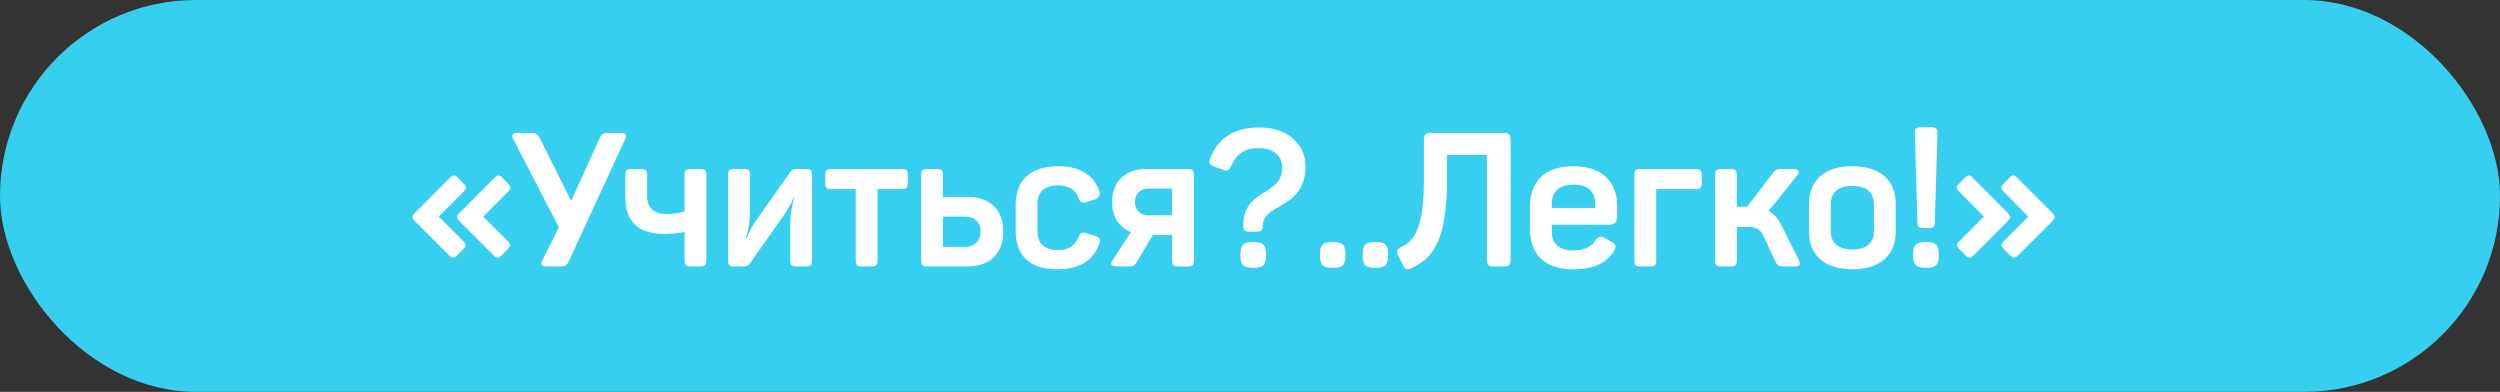
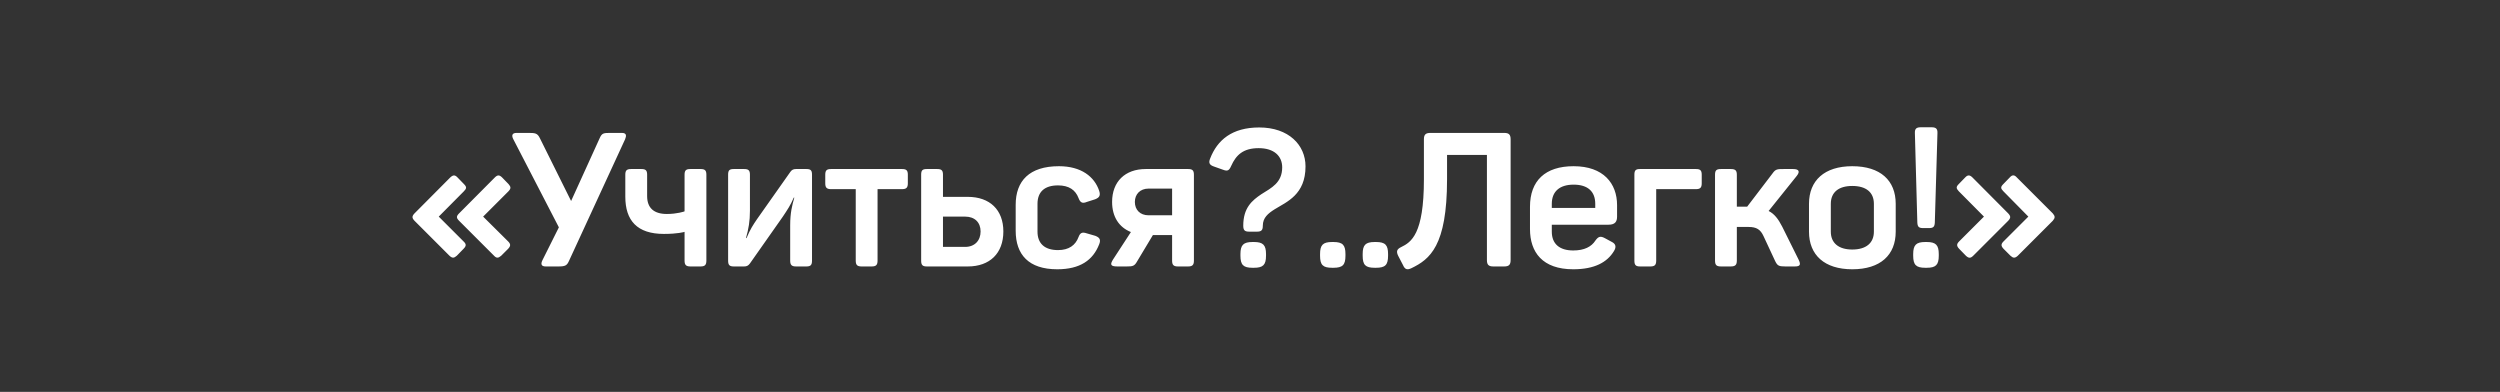
<svg xmlns="http://www.w3.org/2000/svg" width="319" height="50" viewBox="0 0 319 50" fill="none">
  <rect x="0" y="0" width="319" height="50" fill="#333333" stroke="none" />
-   <rect width="319" height="50" rx="25" fill="#37CFF0" />
  <path d="M59.152 30.808L55.984 27.64L59.2 24.4C59.56 24.04 59.56 23.848 59.2 23.488L58.384 22.648C58.048 22.288 57.808 22.312 57.448 22.648L52.888 27.232C52.552 27.592 52.552 27.808 52.888 28.168L57.352 32.632C57.712 32.968 57.928 32.944 58.288 32.632L59.152 31.744C59.512 31.384 59.512 31.144 59.152 30.808ZM64.84 30.808L61.648 27.64L64.888 24.4C65.224 24.04 65.2 23.848 64.888 23.488L64.072 22.648C63.712 22.288 63.472 22.312 63.136 22.648L58.576 27.232C58.216 27.592 58.216 27.808 58.576 28.168L63.04 32.632C63.352 32.968 63.592 32.944 63.952 32.632L64.84 31.744C65.176 31.384 65.176 31.144 64.84 30.808ZM79.353 16.96H77.96C77.001 16.96 76.808 16.96 76.496 17.68L72.873 25.648L68.912 17.68C68.576 16.96 68.288 16.96 67.329 16.96H65.912C65.312 16.96 65.264 17.32 65.504 17.776L71.312 29.008L69.225 33.184C68.984 33.664 69.032 34 69.632 34H71.264C72.129 34 72.344 33.88 72.609 33.28L79.76 17.776C79.953 17.32 79.953 16.96 79.353 16.96ZM79.79 22.288V25.096C79.79 28.144 81.302 29.848 84.71 29.848C86.462 29.848 87.302 29.608 87.35 29.584V33.256C87.35 33.808 87.542 34 88.094 34H89.39C89.942 34 90.134 33.808 90.134 33.256V22.288C90.134 21.736 89.942 21.568 89.39 21.568H88.094C87.542 21.568 87.35 21.736 87.35 22.288V26.968C87.302 26.992 86.39 27.304 85.094 27.304C83.438 27.304 82.574 26.536 82.574 25.024V22.288C82.574 21.736 82.382 21.568 81.83 21.568H80.534C79.982 21.568 79.79 21.736 79.79 22.288ZM94.948 21.568H93.628C93.076 21.568 92.908 21.736 92.908 22.288V33.256C92.908 33.808 93.076 34 93.628 34H94.948C95.284 34 95.476 33.904 95.692 33.616L99.892 27.64C100.468 26.776 100.876 26.176 101.284 25.216H101.356C101.068 26.224 100.828 27.16 100.828 28.744V33.256C100.828 33.808 101.02 34 101.572 34H102.892C103.444 34 103.612 33.808 103.612 33.256V22.288C103.612 21.736 103.444 21.568 102.892 21.568H101.572C101.236 21.568 101.044 21.664 100.852 21.928L96.604 27.952C96.1 28.696 95.74 29.224 95.26 30.376H95.188C95.524 29.176 95.692 28.24 95.692 26.872V22.288C95.692 21.736 95.5 21.568 94.948 21.568ZM115.096 21.568H106.048C105.496 21.568 105.304 21.736 105.304 22.288V23.392C105.304 23.944 105.496 24.136 106.048 24.136H109.192V33.256C109.192 33.808 109.384 34 109.936 34H111.232C111.784 34 111.976 33.808 111.976 33.256V24.136H115.096C115.648 24.136 115.84 23.944 115.84 23.392V22.288C115.84 21.736 115.648 21.568 115.096 21.568ZM123.492 25.12H120.324V22.288C120.324 21.736 120.132 21.568 119.58 21.568H118.26C117.708 21.568 117.54 21.736 117.54 22.288V33.256C117.54 33.808 117.708 34 118.26 34H123.492C126.3 34 128.028 32.32 128.028 29.536C128.028 26.776 126.3 25.12 123.492 25.12ZM123.156 31.504H120.324V27.64H123.156C124.38 27.64 125.124 28.384 125.124 29.536C125.124 30.688 124.38 31.504 123.156 31.504ZM129.601 26.128V29.44C129.601 32.488 131.257 34.36 134.905 34.36C137.809 34.36 139.465 33.208 140.257 31.168C140.497 30.568 140.305 30.304 139.753 30.088L138.673 29.776C138.097 29.584 137.833 29.68 137.617 30.256C137.233 31.288 136.393 31.912 135.001 31.912C133.273 31.912 132.385 31.048 132.385 29.56V26.008C132.385 24.496 133.273 23.656 135.001 23.656C136.417 23.656 137.233 24.256 137.617 25.264C137.833 25.84 138.097 26.008 138.673 25.768L139.729 25.432C140.281 25.216 140.449 24.952 140.257 24.352C139.657 22.552 137.977 21.208 135.121 21.208C131.353 21.208 129.601 23.08 129.601 26.128ZM151.6 21.568H146.2C143.56 21.568 141.904 23.176 141.904 25.768C141.904 27.664 142.792 29.008 144.304 29.608L142.024 33.112C141.64 33.736 141.664 34 142.576 34H143.752C144.544 34 144.76 33.952 145.096 33.352L147.112 29.992H149.56V33.256C149.56 33.808 149.752 34 150.304 34H151.6C152.152 34 152.344 33.808 152.344 33.256V22.312C152.344 21.736 152.152 21.568 151.6 21.568ZM146.56 24.064H149.56V27.472H146.56C145.48 27.472 144.808 26.776 144.808 25.768C144.808 24.784 145.48 24.064 146.56 24.064ZM154.416 20.224C154.176 20.8 154.344 21.064 154.92 21.256L156.072 21.664C156.648 21.88 156.84 21.76 157.104 21.16C157.728 19.768 158.64 18.904 160.608 18.904C162.6 18.904 163.608 19.936 163.608 21.352C163.608 23.32 162.24 23.968 160.944 24.784C159.768 25.576 158.64 26.512 158.64 28.792C158.64 29.392 158.832 29.56 159.408 29.56H160.368C160.944 29.56 161.136 29.392 161.136 28.792C161.136 27.784 161.808 27.232 162.648 26.704C164.208 25.744 166.584 24.832 166.584 21.232C166.584 18.496 164.424 16.264 160.68 16.264C157.2 16.264 155.328 17.872 154.416 20.224ZM160.008 30.88H159.816C158.664 30.88 158.28 31.264 158.28 32.416V32.632C158.28 33.808 158.664 34.168 159.816 34.168H160.008C161.16 34.168 161.544 33.808 161.544 32.632V32.416C161.544 31.264 161.16 30.88 160.008 30.88ZM170.144 30.88H169.976C168.8 30.88 168.44 31.264 168.44 32.416V32.632C168.44 33.808 168.8 34.168 169.976 34.168H170.144C171.32 34.168 171.68 33.808 171.68 32.632V32.416C171.68 31.264 171.32 30.88 170.144 30.88ZM175.581 30.88H175.413C174.237 30.88 173.877 31.264 173.877 32.416V32.632C173.877 33.808 174.237 34.168 175.413 34.168H175.581C176.757 34.168 177.117 33.808 177.117 32.632V32.416C177.117 31.264 176.757 30.88 175.581 30.88ZM191.939 16.96H182.531C181.907 16.96 181.691 17.176 181.691 17.776V22.888C181.691 29.92 180.059 30.904 178.787 31.528C178.235 31.792 178.139 32.08 178.403 32.632L179.027 33.832C179.267 34.384 179.555 34.48 180.107 34.216C182.435 33.088 184.643 31.408 184.643 22.888V19.768H189.731V33.184C189.731 33.784 189.947 34 190.547 34H191.939C192.539 34 192.755 33.784 192.755 33.184V17.776C192.755 17.176 192.539 16.96 191.939 16.96ZM195.226 26.392V29.224C195.226 32.176 196.81 34.36 200.746 34.36C203.458 34.36 205.066 33.472 205.93 32.056C206.266 31.528 206.194 31.12 205.642 30.856L204.802 30.4C204.226 30.088 203.962 30.16 203.578 30.688C203.074 31.48 202.162 31.96 200.746 31.96C198.994 31.96 198.01 31.12 198.01 29.56V28.672H205.258C206.098 28.672 206.338 28.264 206.338 27.64V26.176C206.338 23.416 204.61 21.208 200.794 21.208C197.17 21.208 195.226 23.056 195.226 26.392ZM203.554 26.008V26.536H198.01V26.008C198.01 24.448 198.994 23.56 200.794 23.56C202.618 23.56 203.554 24.448 203.554 26.008ZM216.396 21.568H209.268C208.716 21.568 208.548 21.736 208.548 22.288V33.256C208.548 33.808 208.716 34 209.268 34H210.588C211.14 34 211.332 33.808 211.332 33.256V24.136H216.396C216.948 24.136 217.14 23.944 217.14 23.392V22.288C217.14 21.736 216.948 21.568 216.396 21.568ZM229.493 33.112L227.405 28.912C226.901 27.928 226.397 27.28 225.677 26.92L229.277 22.432C229.709 21.88 229.541 21.568 228.797 21.568H227.621C226.805 21.568 226.565 21.568 226.181 22.12L222.941 26.368H222.725H221.621V22.312C221.621 21.736 221.429 21.568 220.829 21.568H219.605C219.005 21.568 218.837 21.736 218.837 22.312V33.232C218.837 33.808 219.005 34 219.605 34H220.829C221.429 34 221.621 33.808 221.621 33.232V28.96H223.133C224.141 28.96 224.645 29.296 225.029 30.136L226.517 33.328C226.805 33.904 226.973 34 227.813 34H229.013C229.733 34 229.805 33.76 229.493 33.112ZM230.828 26.008V29.56C230.828 32.536 232.796 34.36 236.348 34.36C239.948 34.36 241.892 32.536 241.892 29.56V26.008C241.892 23.032 239.948 21.208 236.348 21.208C232.796 21.208 230.828 23.032 230.828 26.008ZM239.108 26.008V29.56C239.108 31 238.124 31.84 236.348 31.84C234.596 31.84 233.612 31 233.612 29.56V26.008C233.612 24.544 234.596 23.728 236.348 23.728C238.124 23.728 239.108 24.544 239.108 26.008ZM246.475 16.24H245.083C244.531 16.24 244.315 16.432 244.339 16.984L244.651 28.384C244.675 28.936 244.843 29.104 245.395 29.104H246.139C246.691 29.104 246.859 28.936 246.883 28.384L247.219 16.984C247.243 16.432 247.027 16.24 246.475 16.24ZM245.851 30.88H245.659C244.507 30.88 244.123 31.264 244.123 32.416V32.632C244.123 33.808 244.507 34.168 245.659 34.168H245.851C247.003 34.168 247.387 33.808 247.387 32.632V32.416C247.387 31.264 247.003 30.88 245.851 30.88ZM255.624 24.4L258.816 27.64L255.648 30.808C255.312 31.144 255.312 31.384 255.648 31.744L256.536 32.632C256.872 32.944 257.112 32.968 257.472 32.632L261.936 28.168C262.248 27.808 262.248 27.592 261.936 27.232L257.352 22.648C257.04 22.288 256.752 22.288 256.44 22.648L255.624 23.488C255.264 23.848 255.264 24.04 255.624 24.4ZM249.936 24.4L253.152 27.64L249.984 30.808C249.648 31.144 249.648 31.384 249.984 31.744L250.848 32.632C251.208 32.968 251.448 32.968 251.784 32.632L256.248 28.168C256.584 27.808 256.584 27.592 256.248 27.232L251.688 22.648C251.352 22.312 251.088 22.288 250.752 22.648L249.936 23.488C249.576 23.848 249.6 24.04 249.936 24.4Z" fill="white" />
</svg>